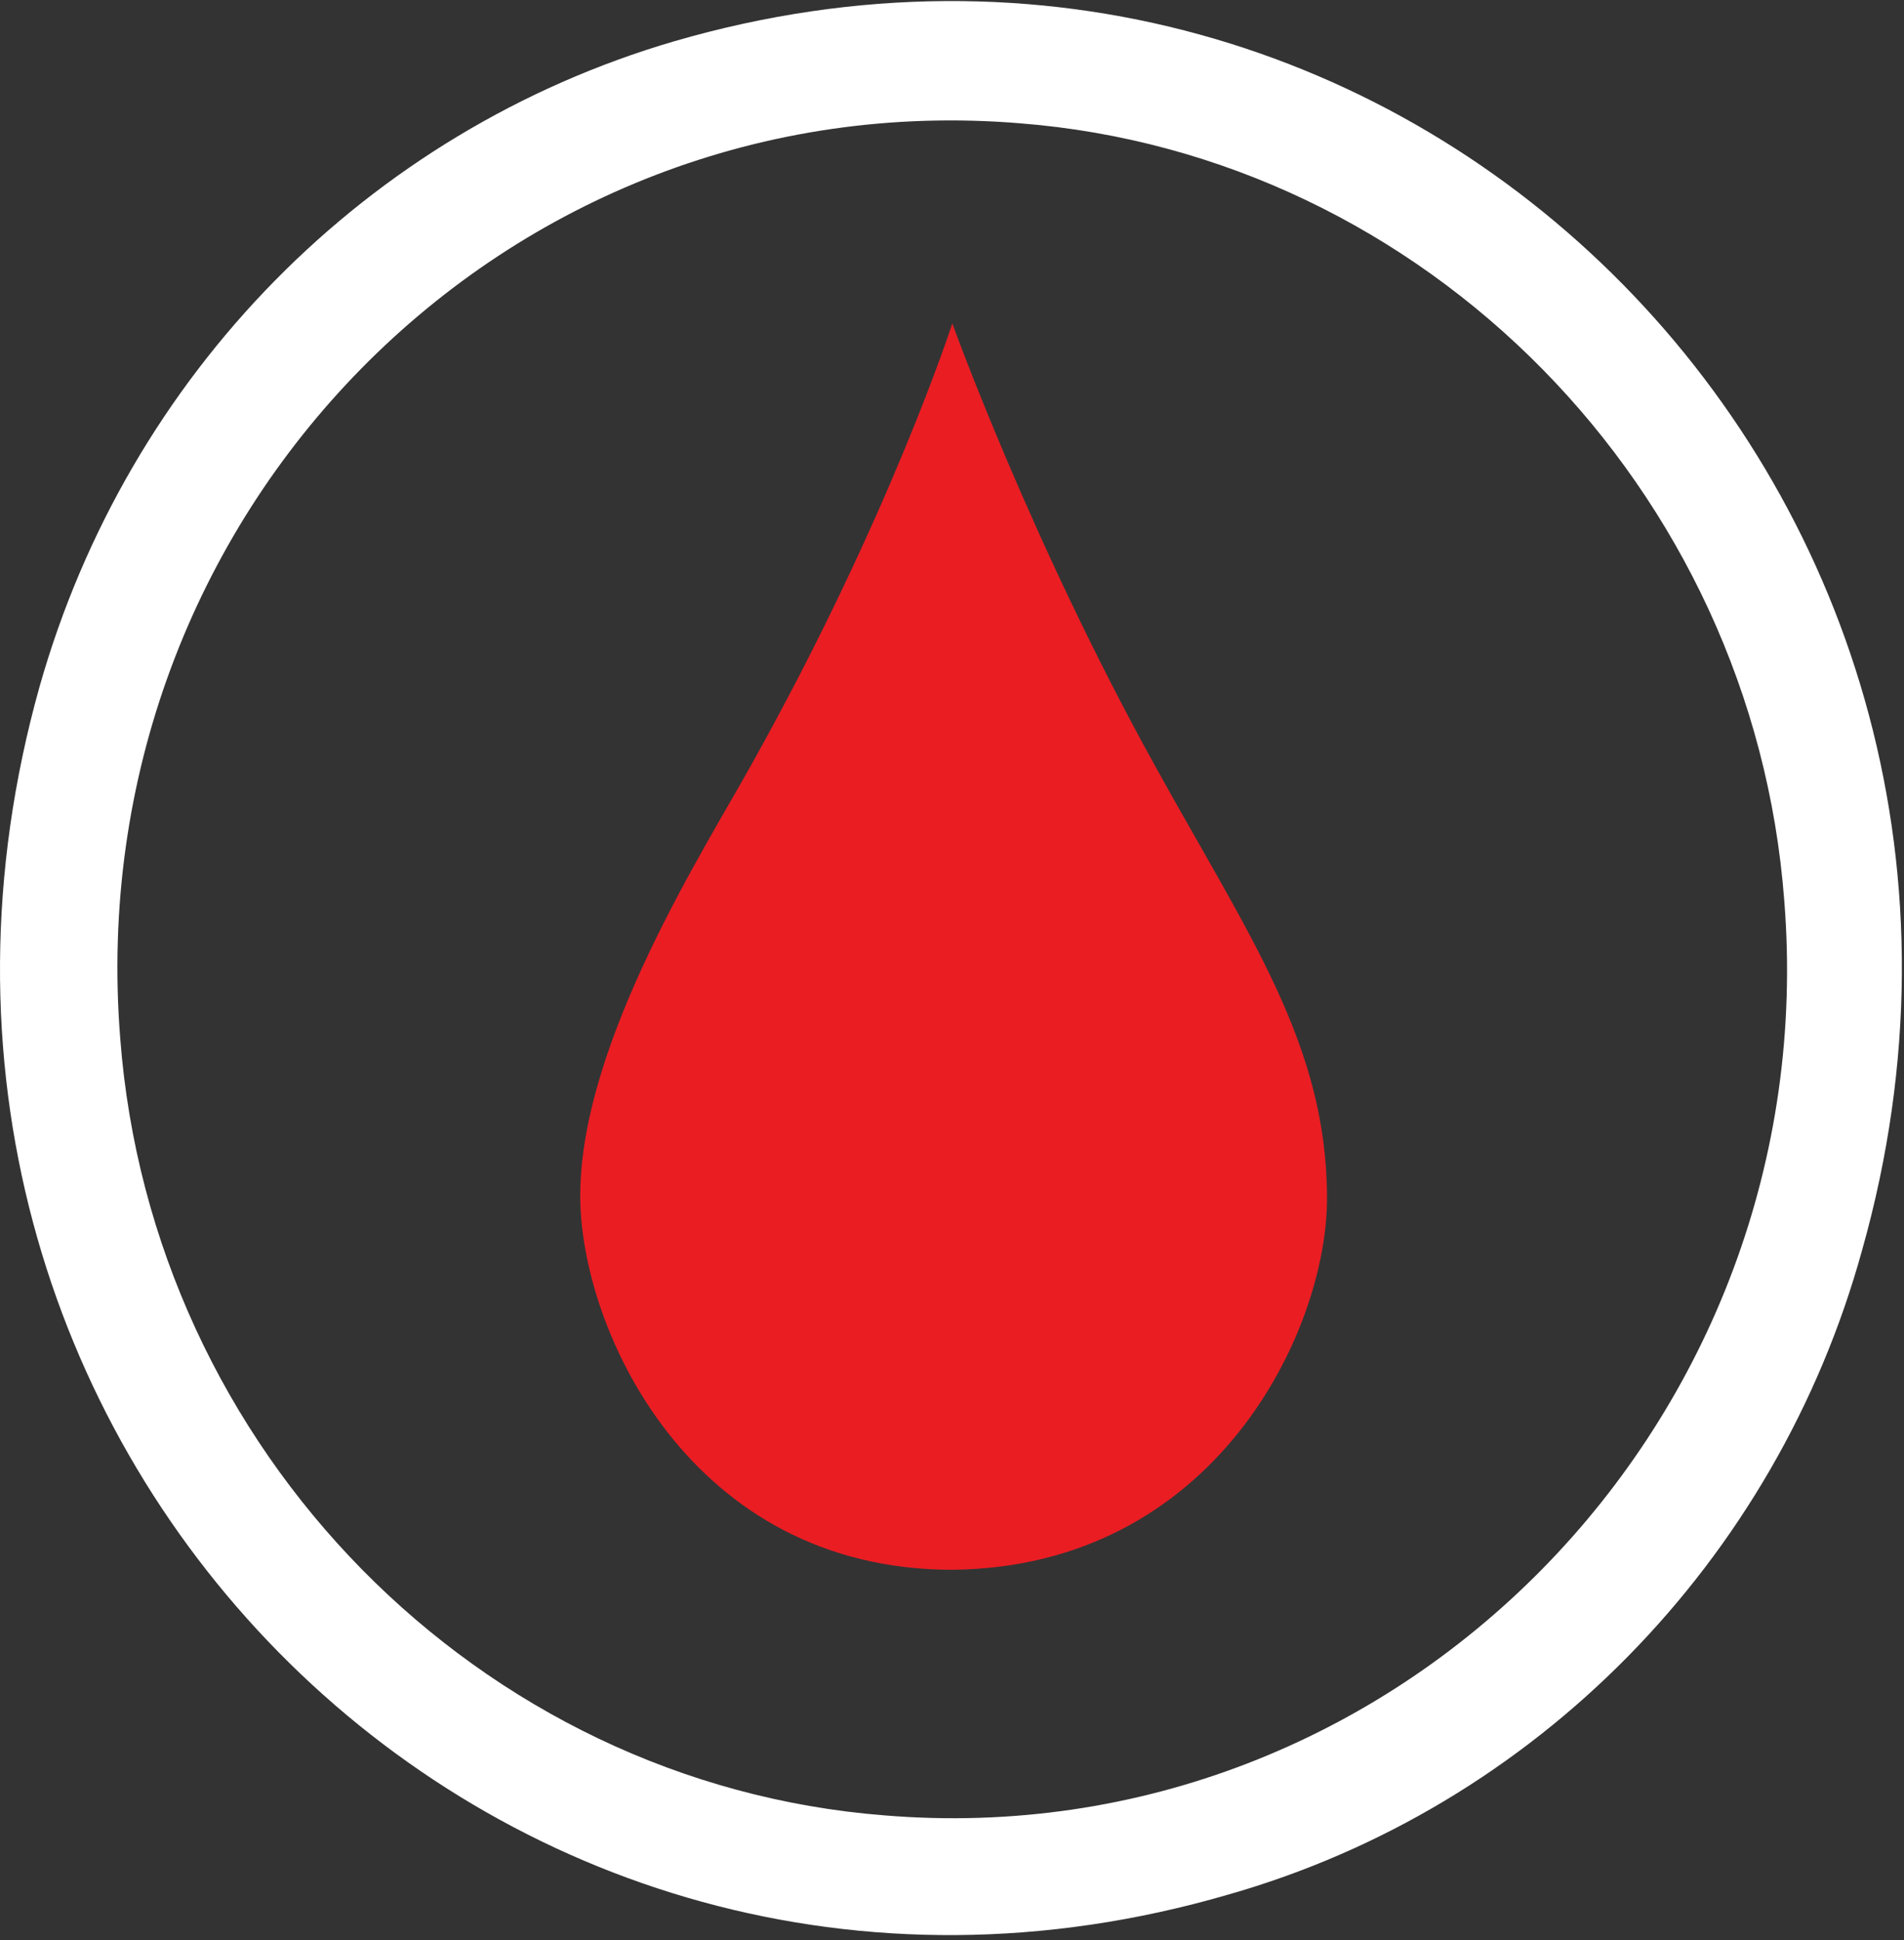
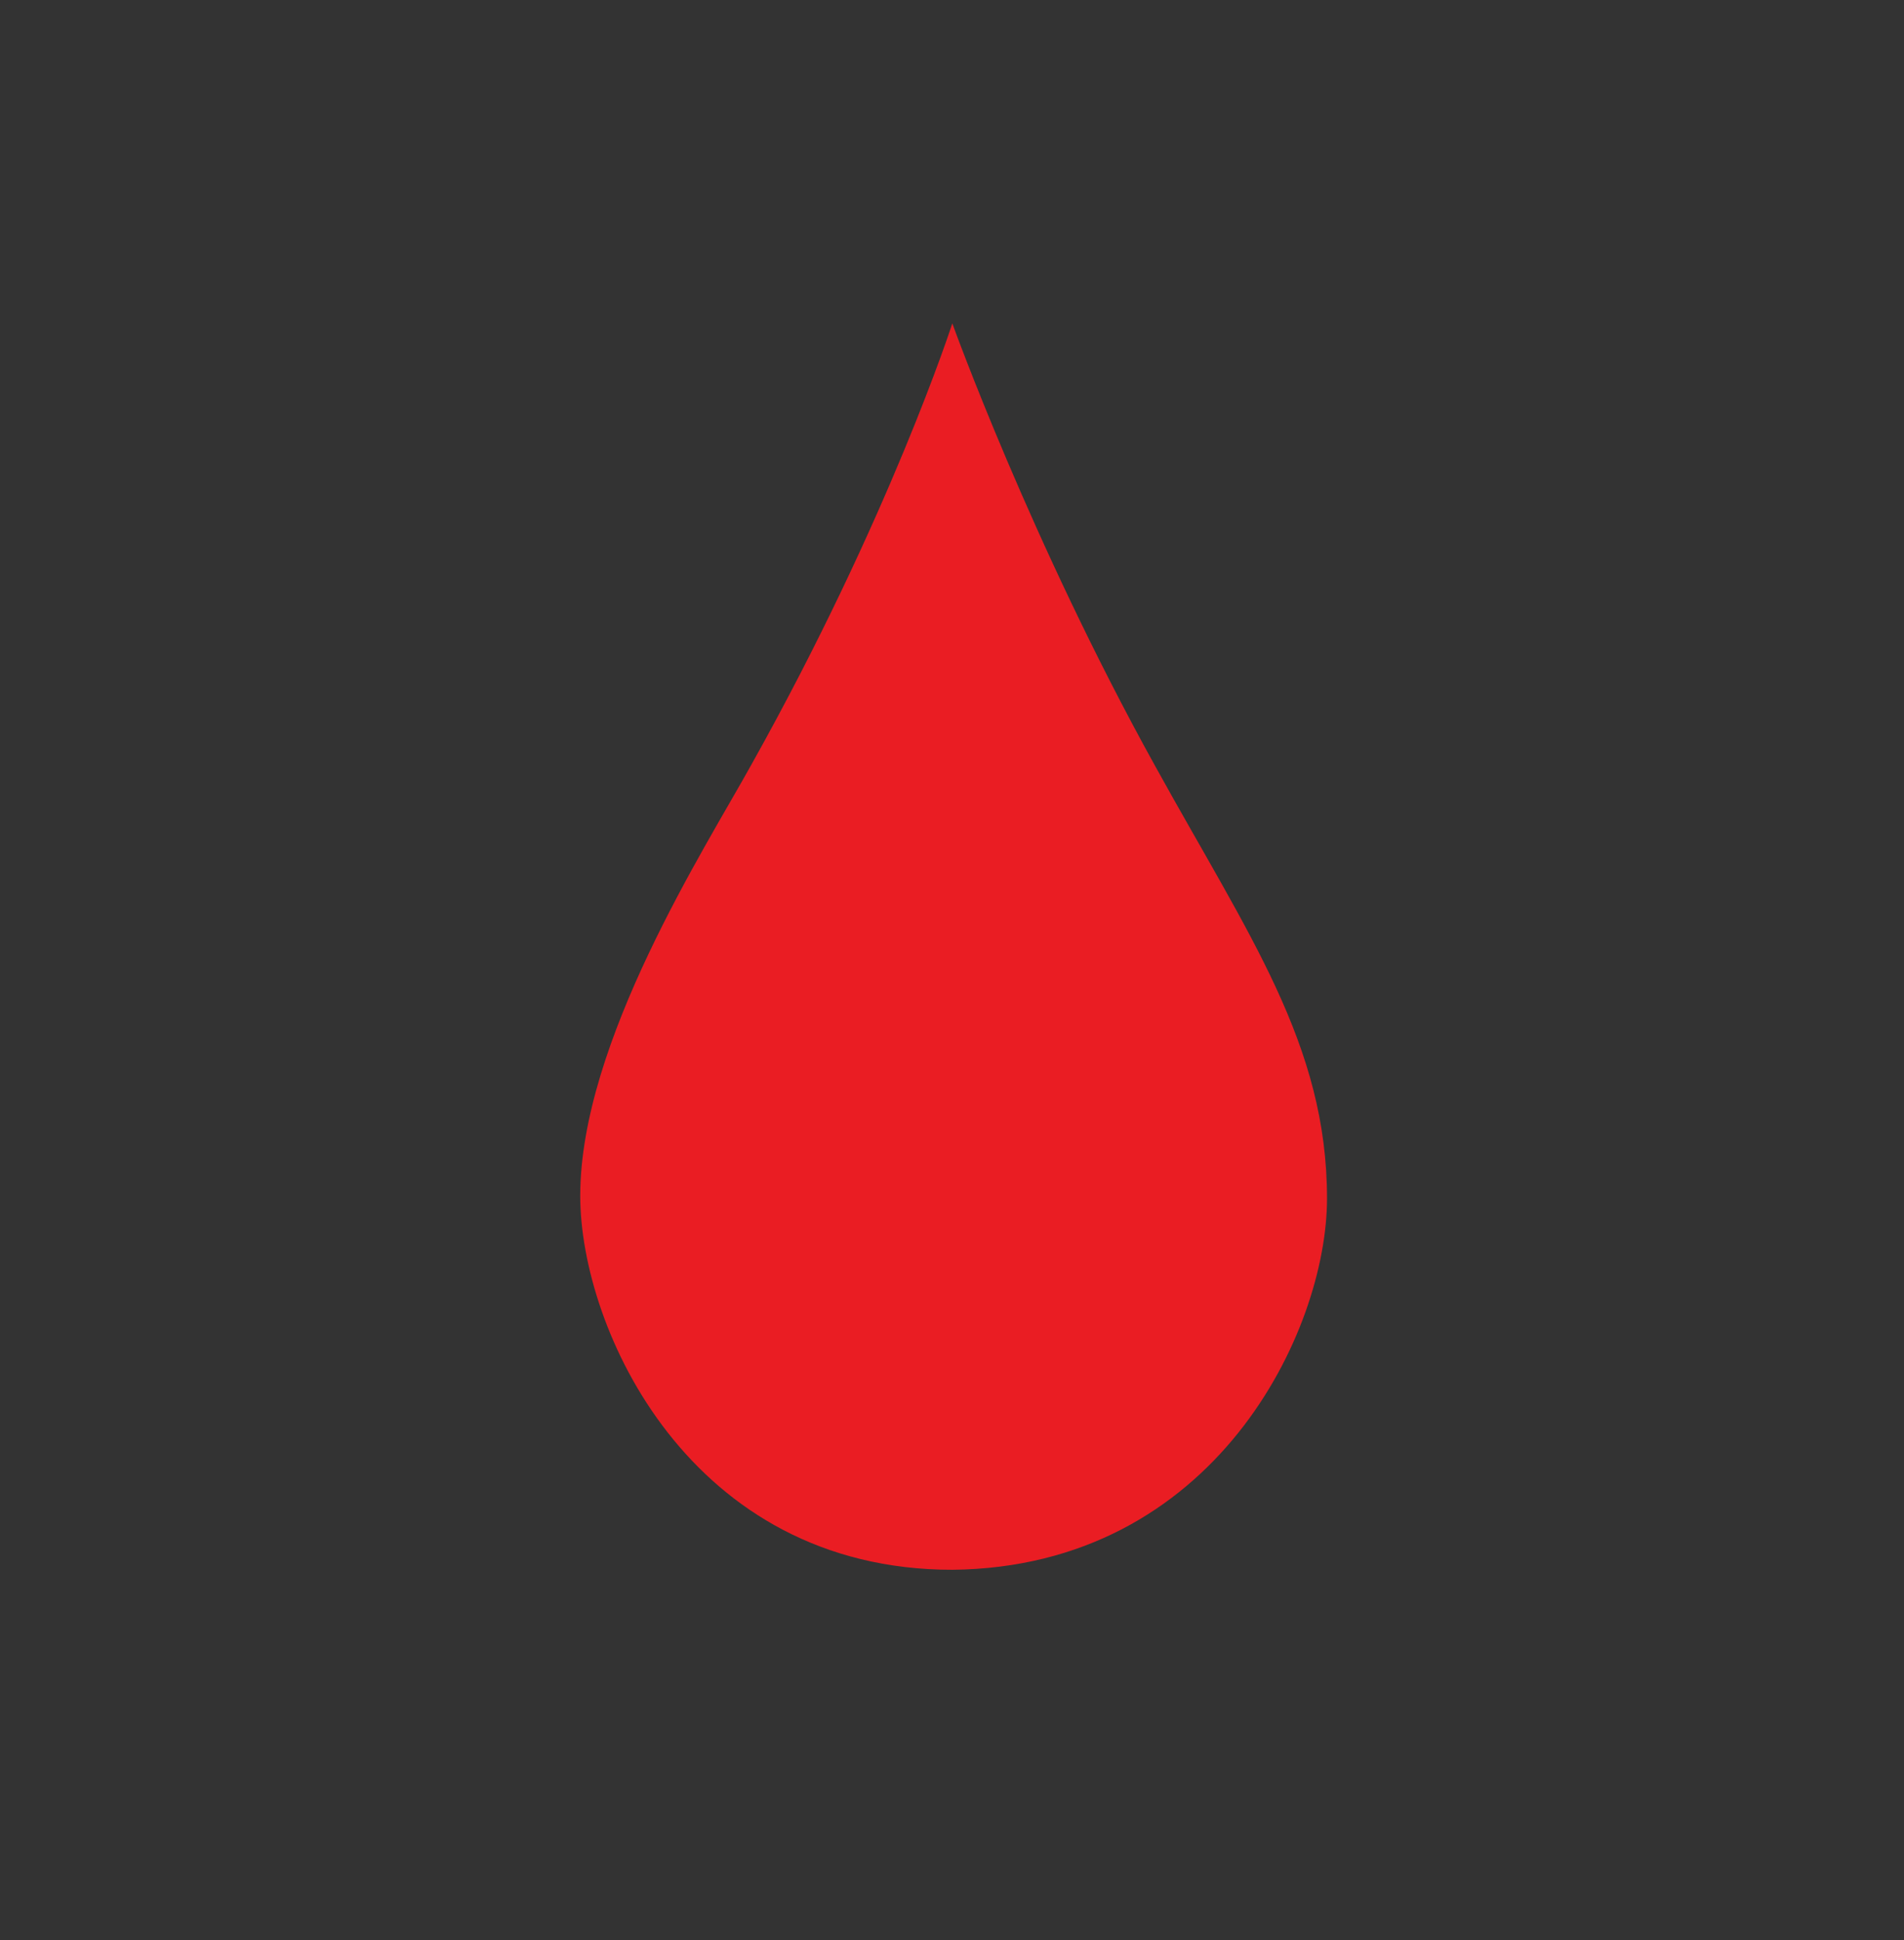
<svg xmlns="http://www.w3.org/2000/svg" width="319px" height="325px" viewBox="0 0 319 325" version="1.1">
  <rect x="0" y="0" width="319" height="325" fill="#333333" stroke="none" />
  <title>art / bloodIcon</title>
  <g id="Desktop" stroke="none" stroke-width="1" fill="none" fill-rule="evenodd">
    <g id="1_Home_Animation" transform="translate(-241, -2981)" fill-rule="nonzero">
      <g id="art-/-bloodIcon" transform="translate(241, 2981.176)">
-         <path d="M205.716,317.233 C82.435,353.11 -28.649,240.608 6.637,114.82 C21.448,62.555 61.525,21.807 112.928,6.748 C236.209,-29.129 347.293,83.815 312.007,209.161 C297.632,261.426 257.119,302.617 205.716,317.233 Z M170.866,20.478 C84.613,13.392 13.171,86.03 20.141,173.728 C25.368,242.823 80.257,298.631 148.214,303.946 C234.031,311.032 305.909,237.951 298.939,150.696 C293.711,81.601 238.823,25.793 170.866,20.478 Z" id="frame" fill="#FFFFFF" />
-         <path d="M222.331,200.604 C222.331,174.837 209.252,156.623 193.558,128.191 C172.633,90.429 159.554,54 159.554,54 L159.554,54 L159.554,54 C159.554,54 149.091,86.431 125.986,127.746 C118.139,141.963 97.213,174.393 97.213,200.16 C97.213,222.373 115.523,262.8 159.554,262.8 L159.554,262.8 C159.554,262.8 159.554,262.8 159.554,262.8 C159.554,262.8 159.554,262.8 159.554,262.8 L159.554,262.8 C203.585,262.356 222.331,222.817 222.331,200.604 Z" id="drop" fill="#EA1D23" />
+         <path d="M222.331,200.604 C222.331,174.837 209.252,156.623 193.558,128.191 C172.633,90.429 159.554,54 159.554,54 L159.554,54 L159.554,54 C159.554,54 149.091,86.431 125.986,127.746 C118.139,141.963 97.213,174.393 97.213,200.16 C97.213,222.373 115.523,262.8 159.554,262.8 L159.554,262.8 C159.554,262.8 159.554,262.8 159.554,262.8 C159.554,262.8 159.554,262.8 159.554,262.8 L159.554,262.8 C203.585,262.356 222.331,222.817 222.331,200.604 " id="drop" fill="#EA1D23" />
      </g>
    </g>
  </g>
</svg>